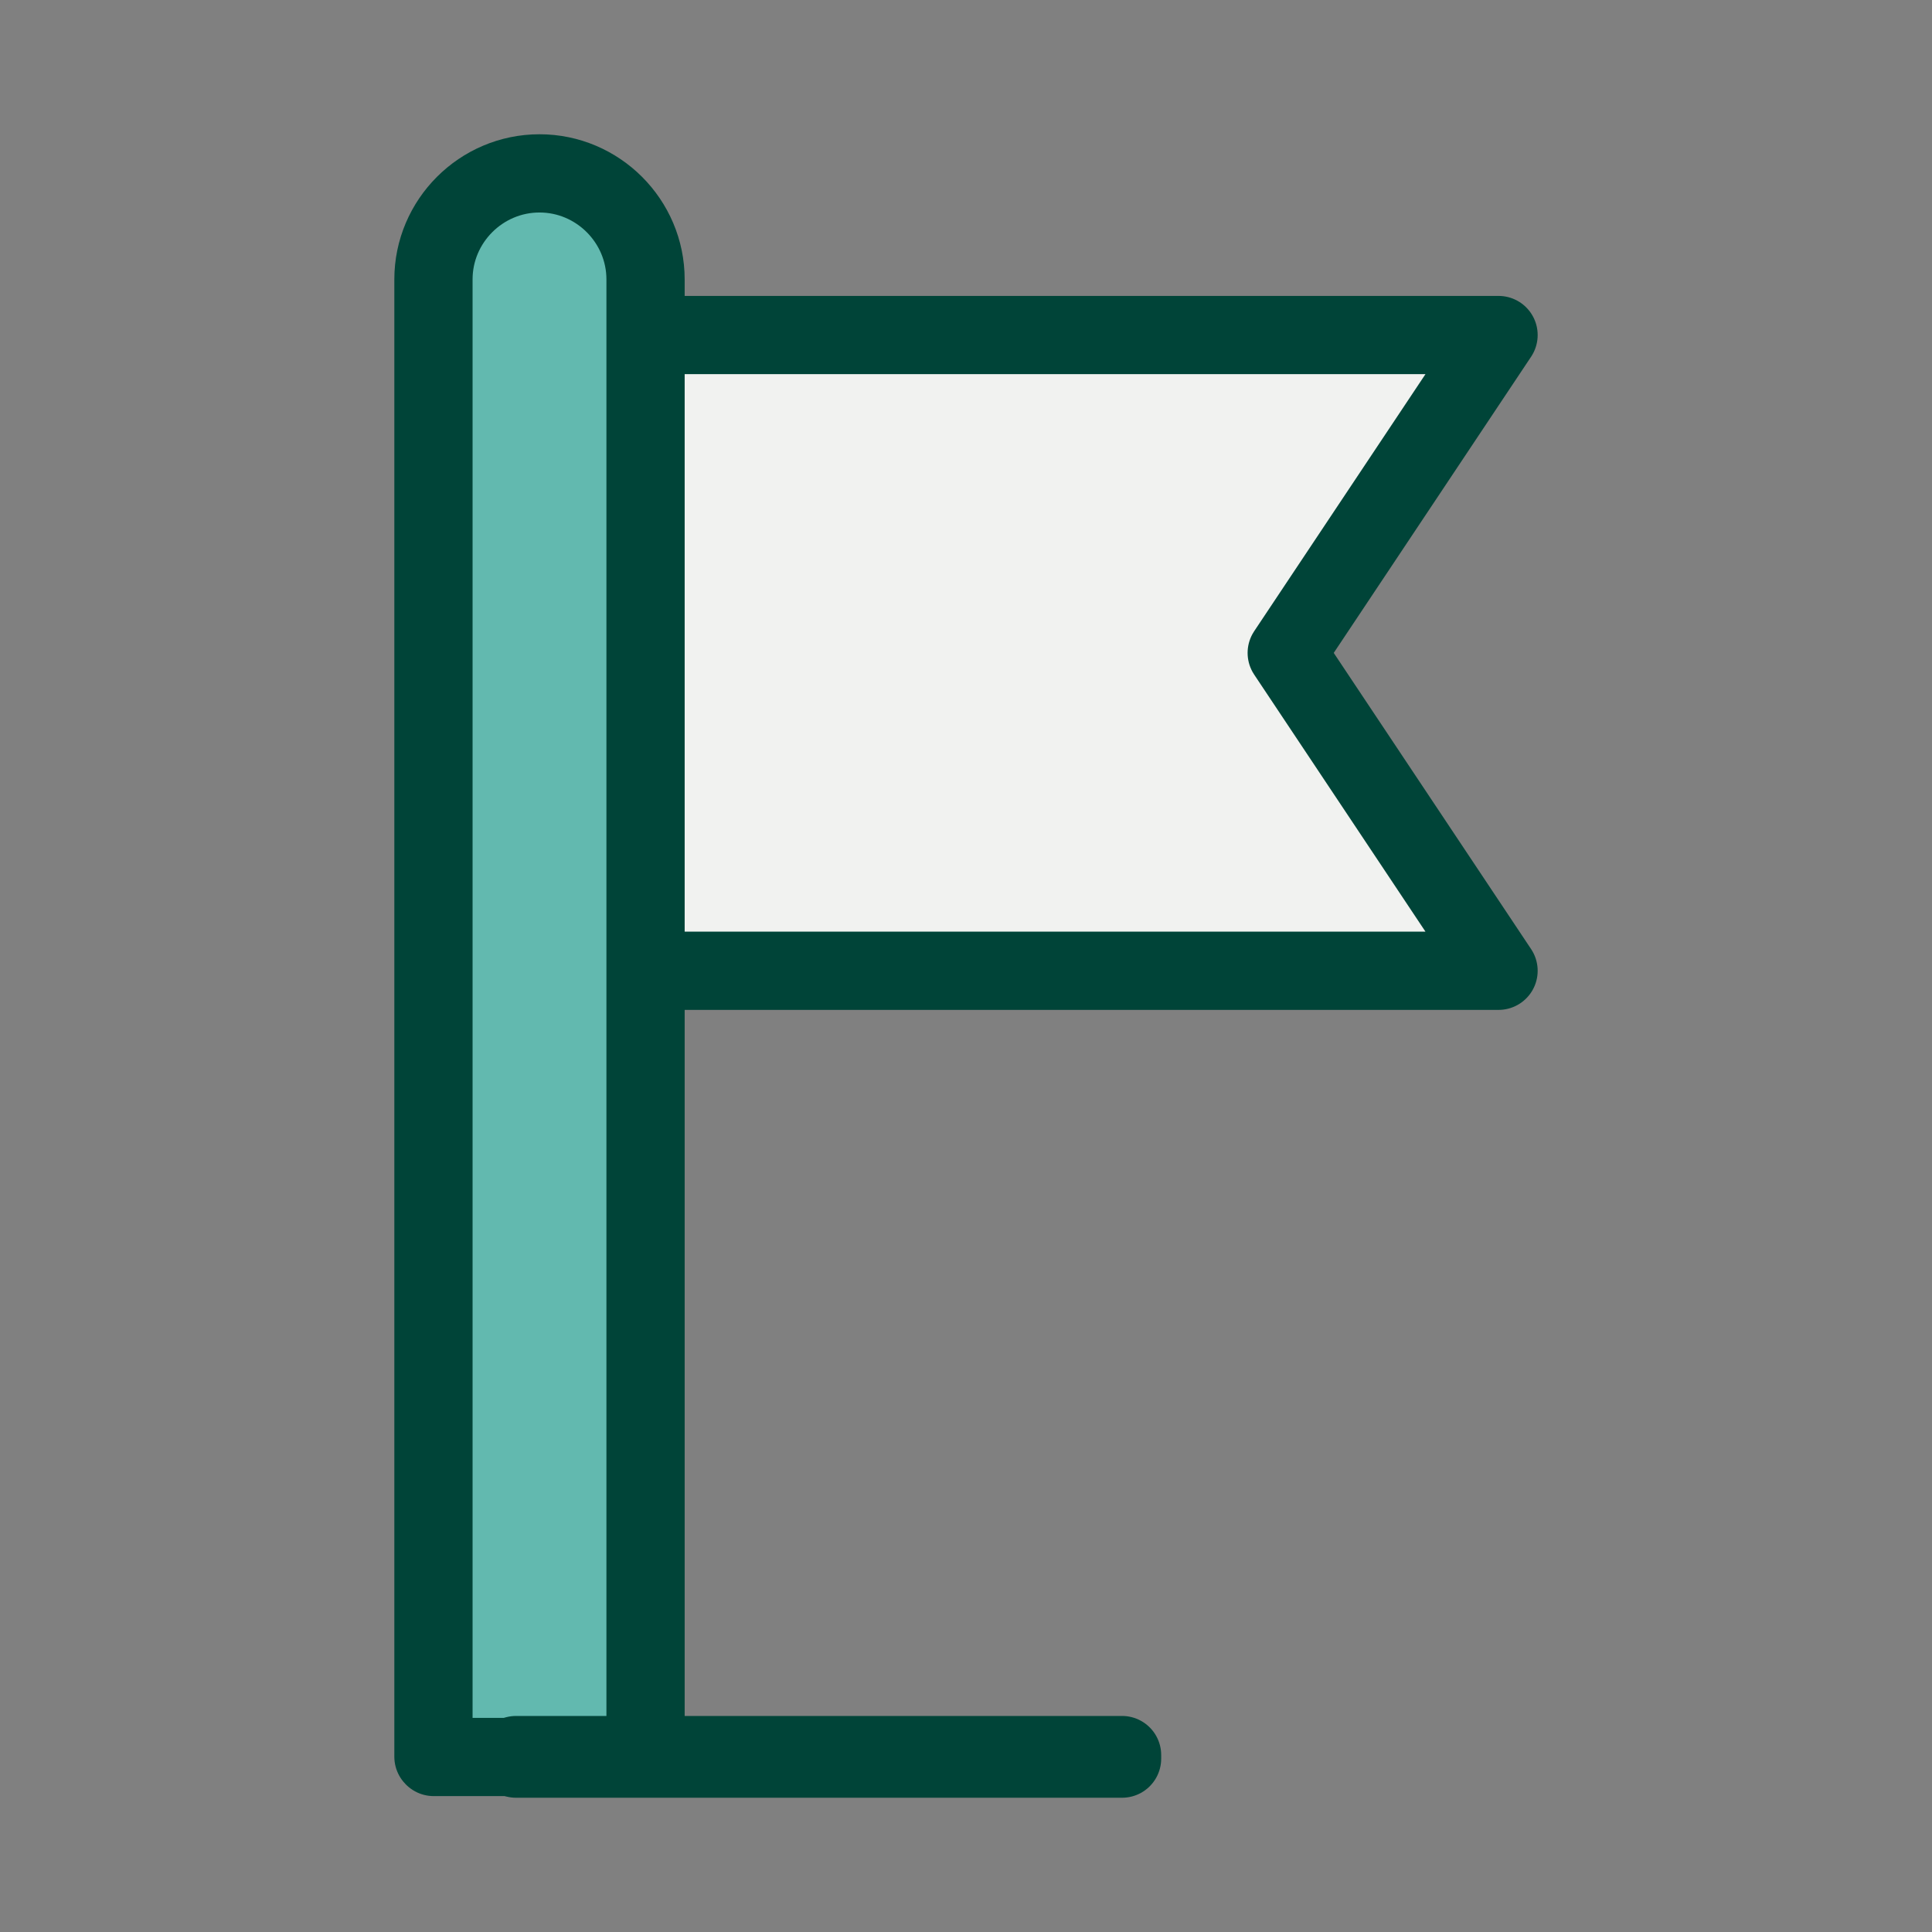
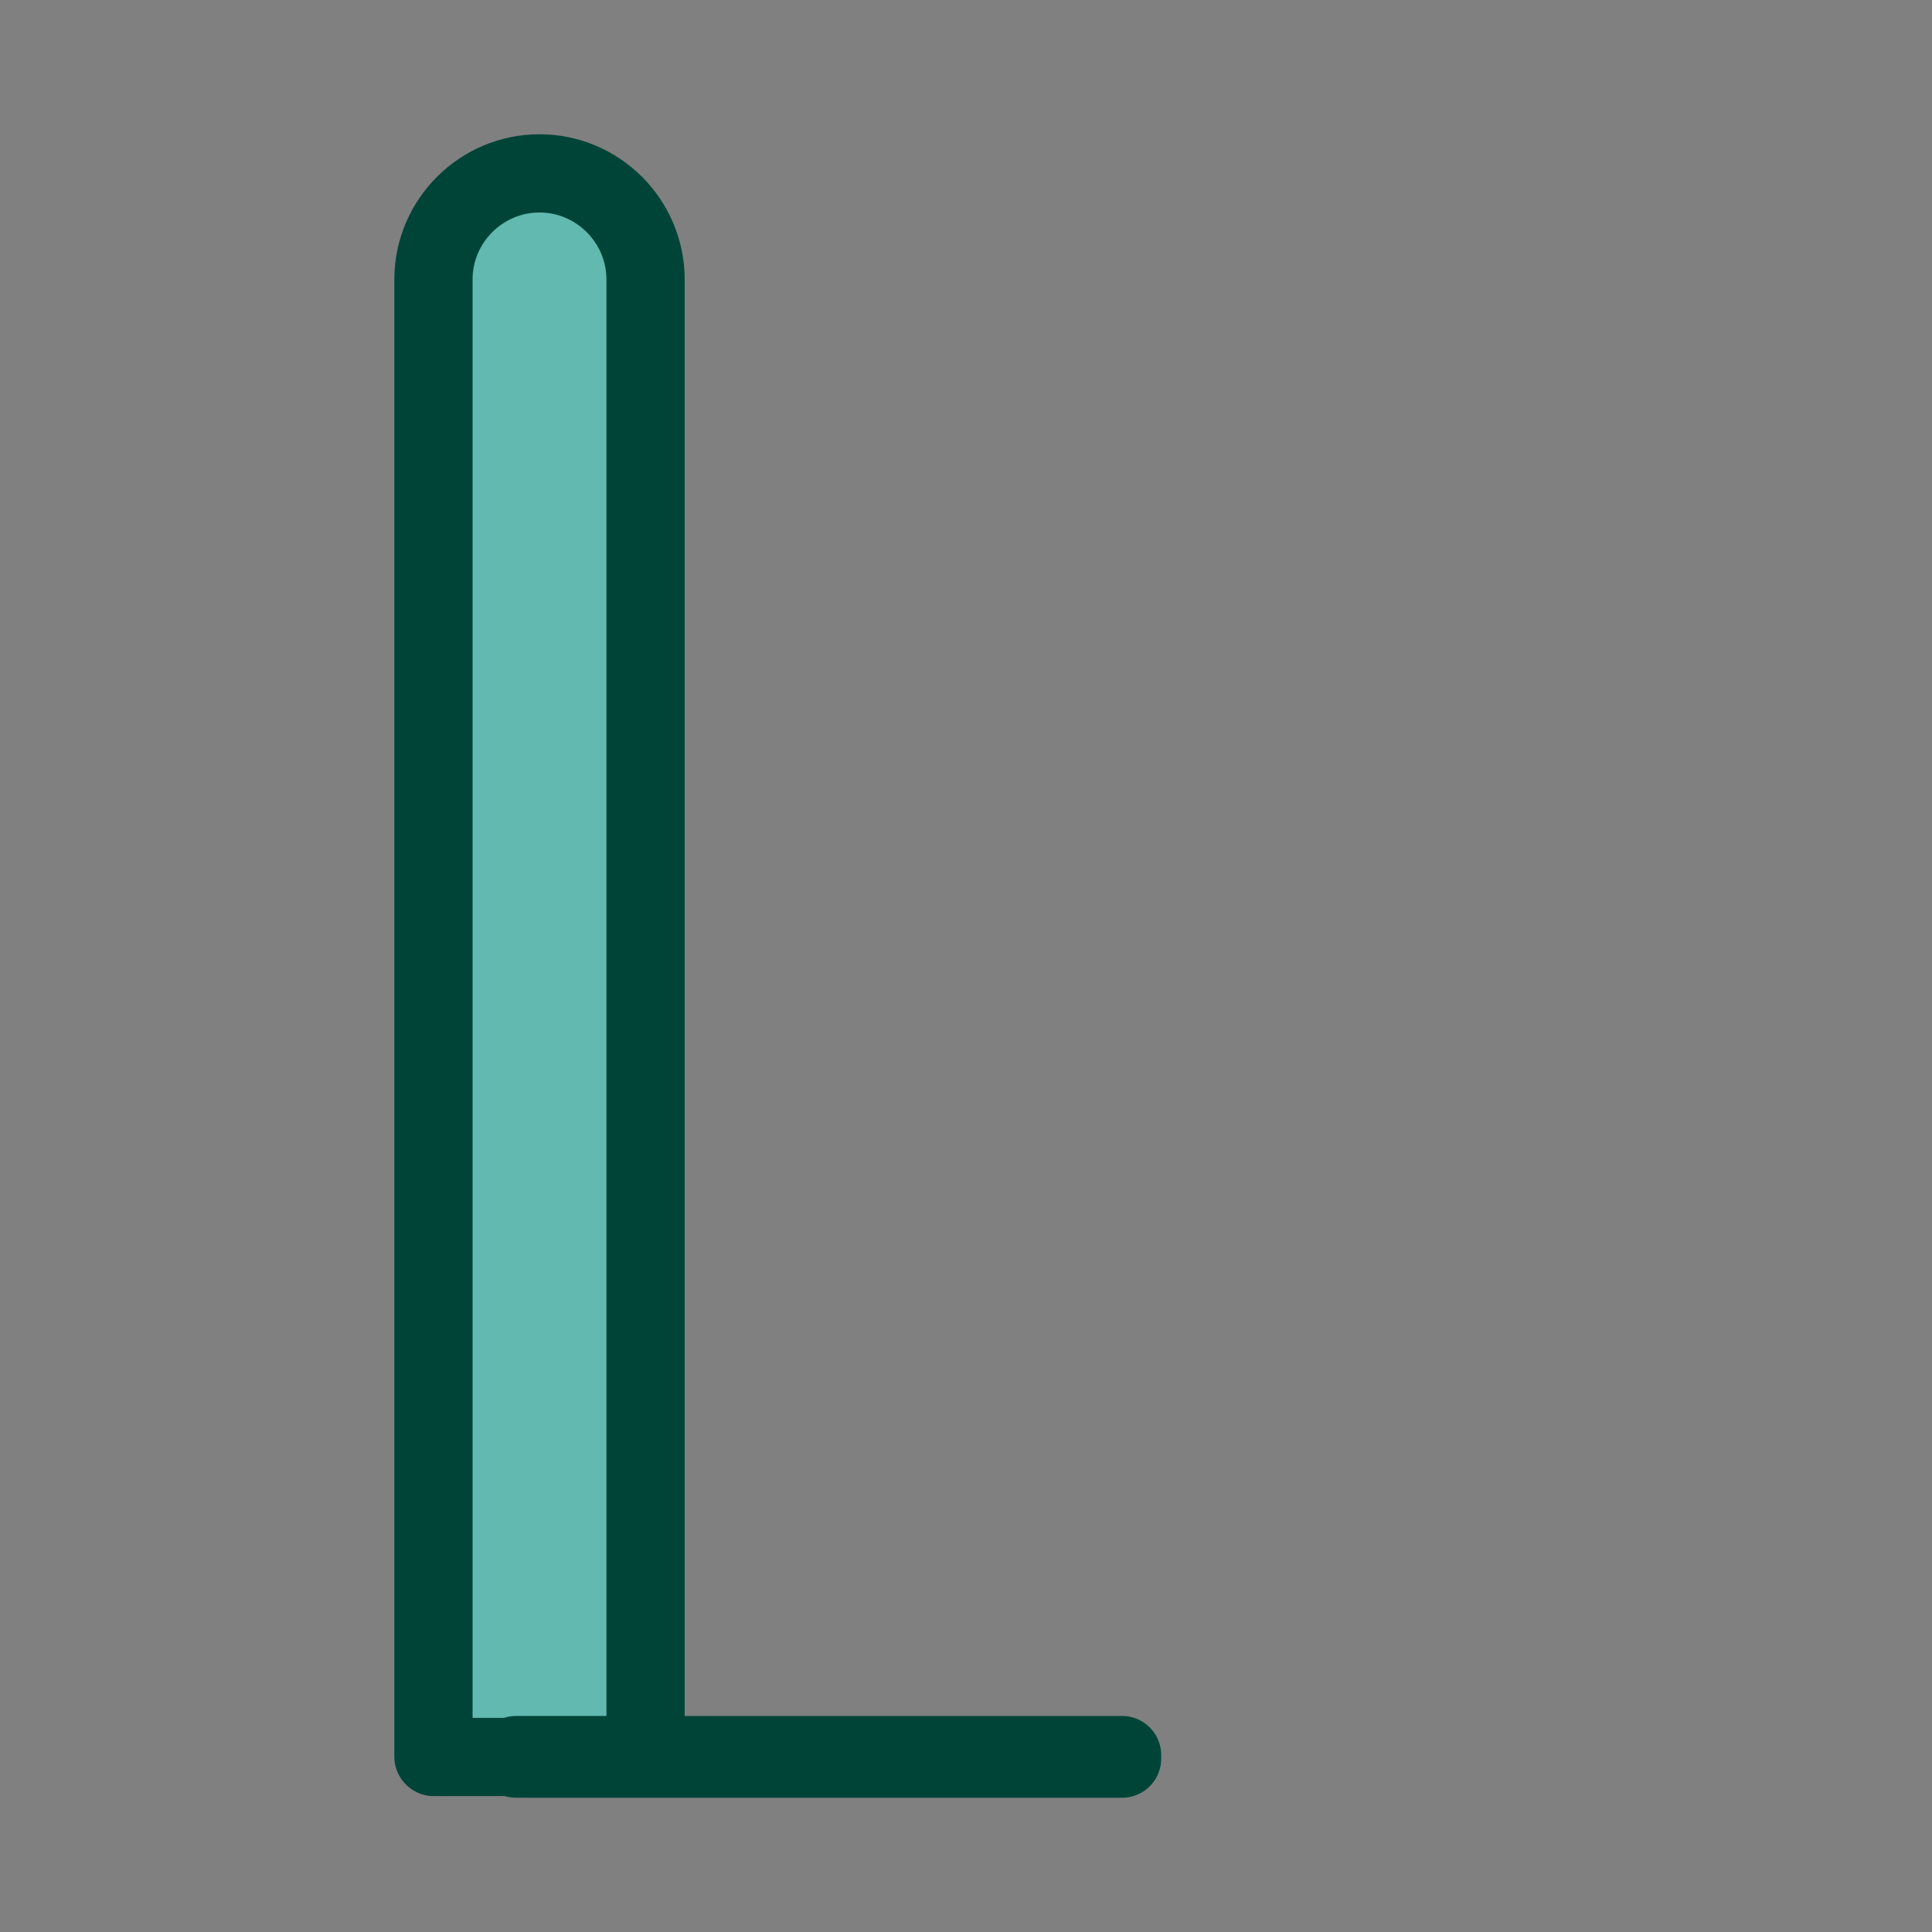
<svg xmlns="http://www.w3.org/2000/svg" id="Layer_1" viewBox="0 0 70.87 70.87">
  <rect x="0" y="0" width="70.87" height="70.87" fill="#808080" stroke="none" />
  <defs>
    <style>.cls-1{fill:#62b9af;}.cls-1,.cls-2{stroke:#004438;stroke-linecap:round;stroke-linejoin:round;stroke-width:2.87px;}.cls-2{fill:#f1f2f0;}</style>
  </defs>
-   <path class="cls-2" d="m18.36,35.61h36.61l-7.77-11.66,7.77-11.66H18.36s-1.79,23.32,0,23.32Z" />
  <path class="cls-1" d="m15.9,64.44V10.25c0-2.14,1.75-3.89,3.89-3.89h0c2.14,0,3.89,1.75,3.89,3.89v54.2h-7.77Z" />
  <rect class="cls-2" x="18.93" y="64.38" width="22.23" height=".13" />
</svg>